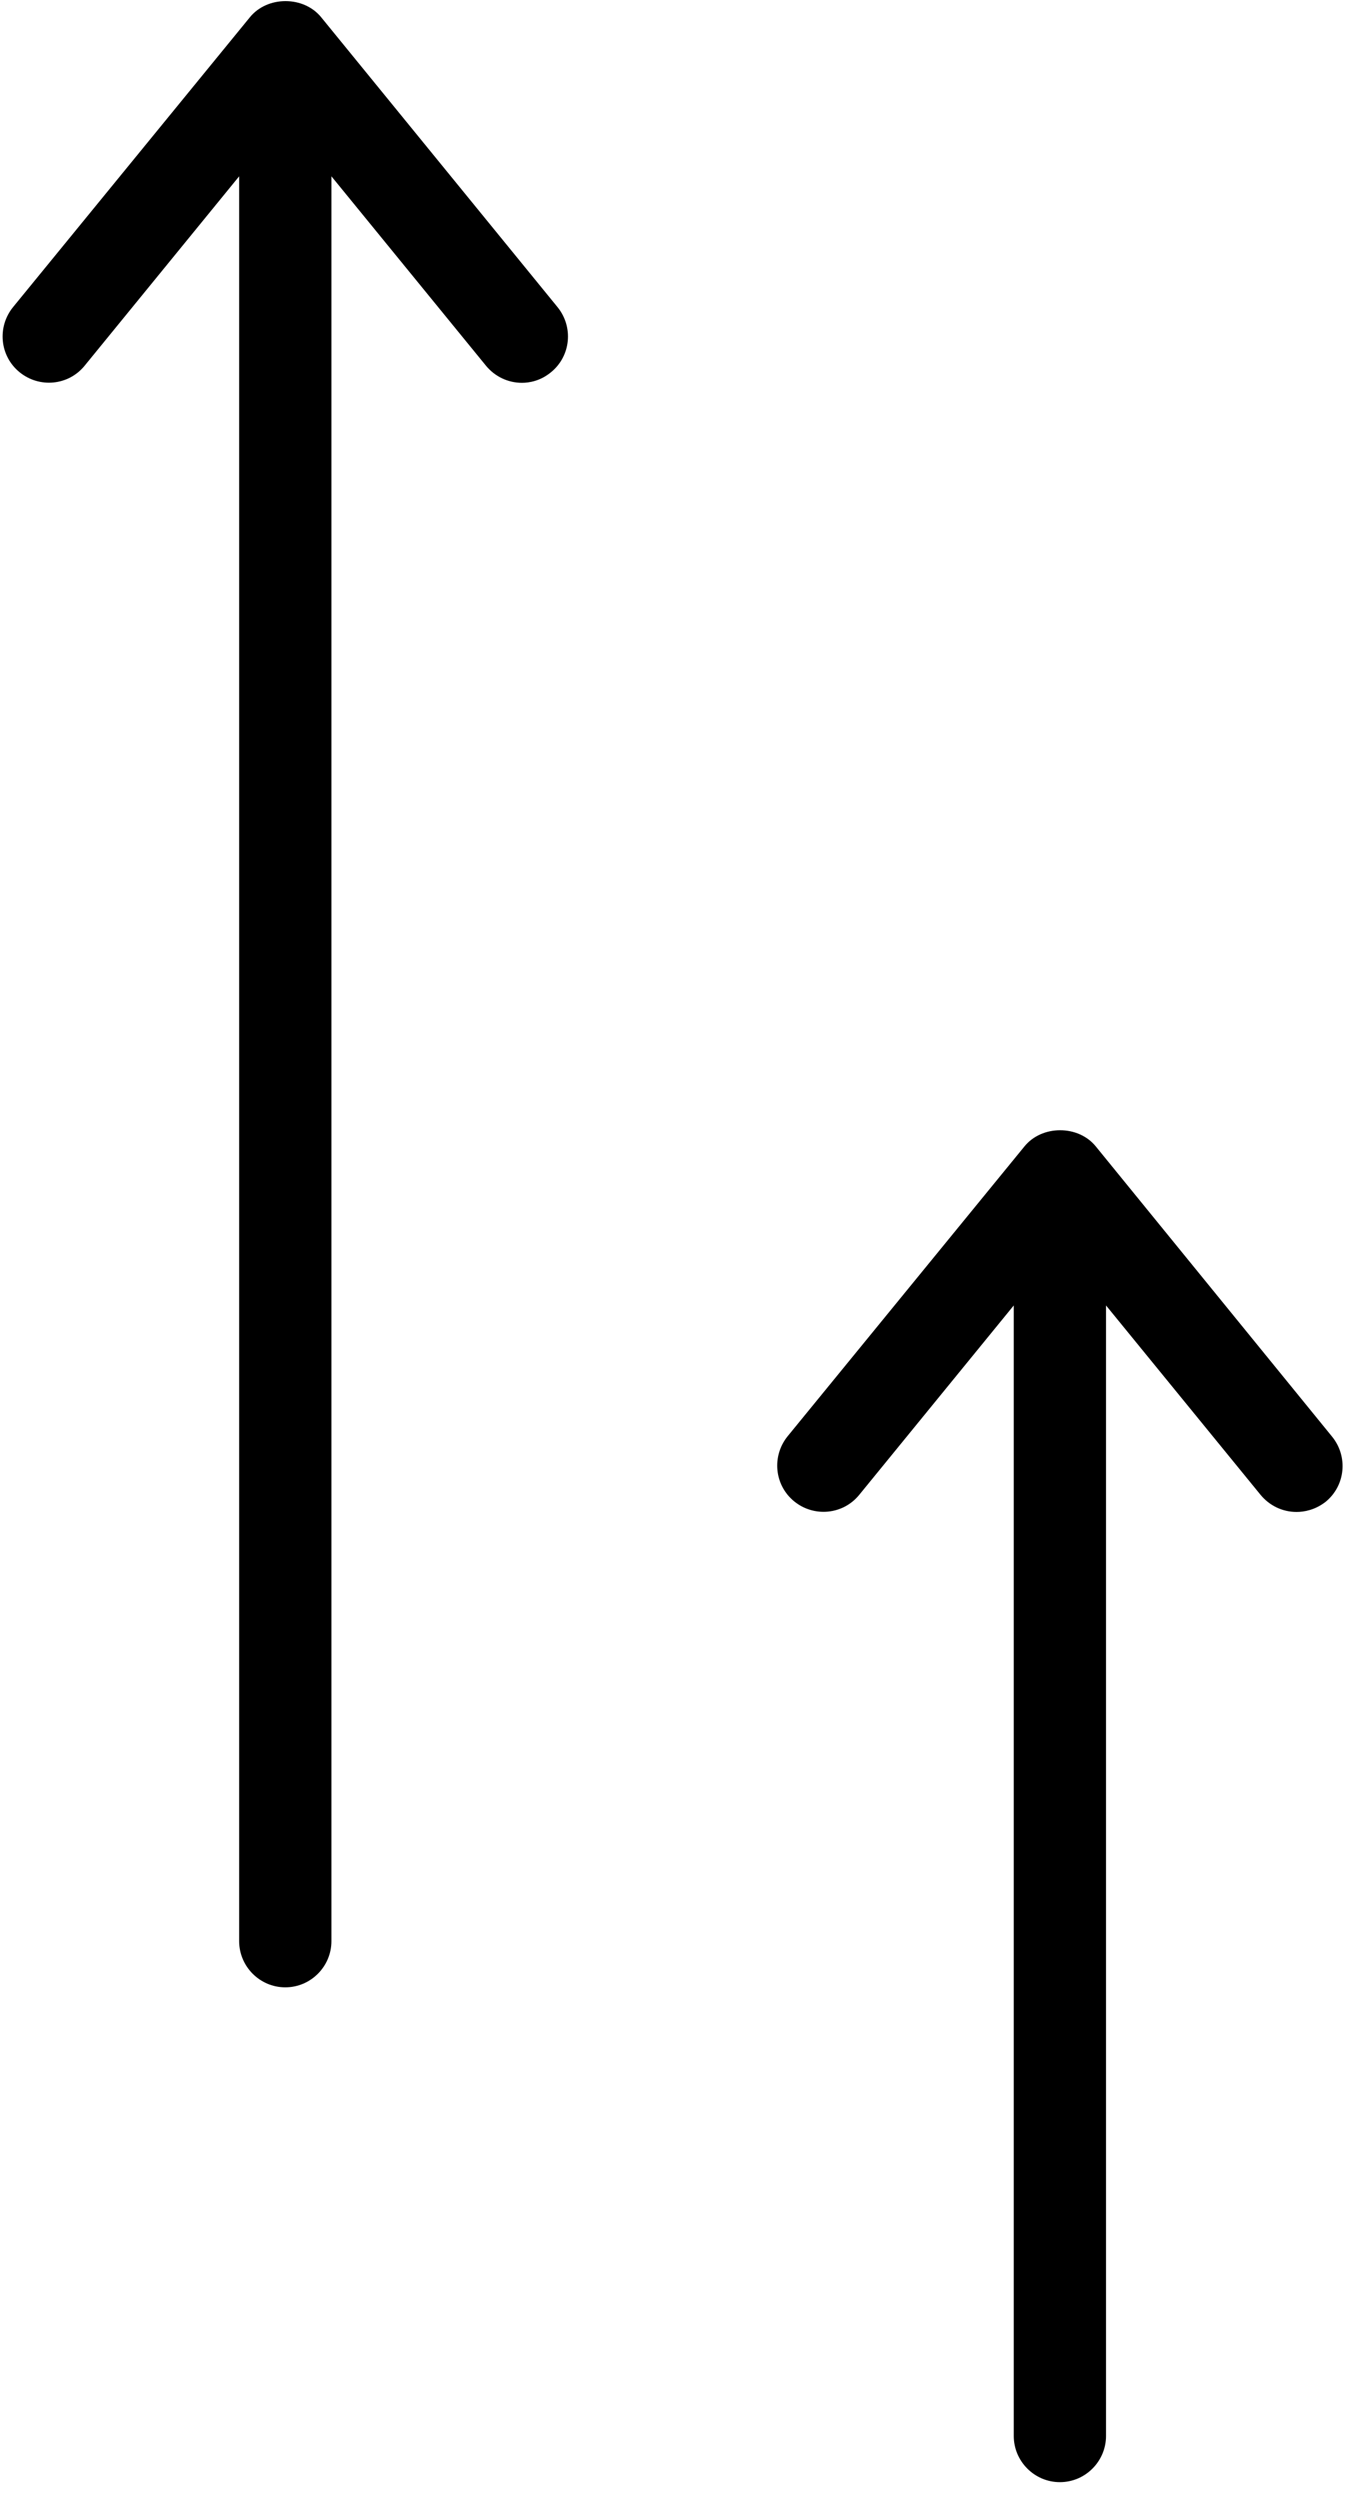
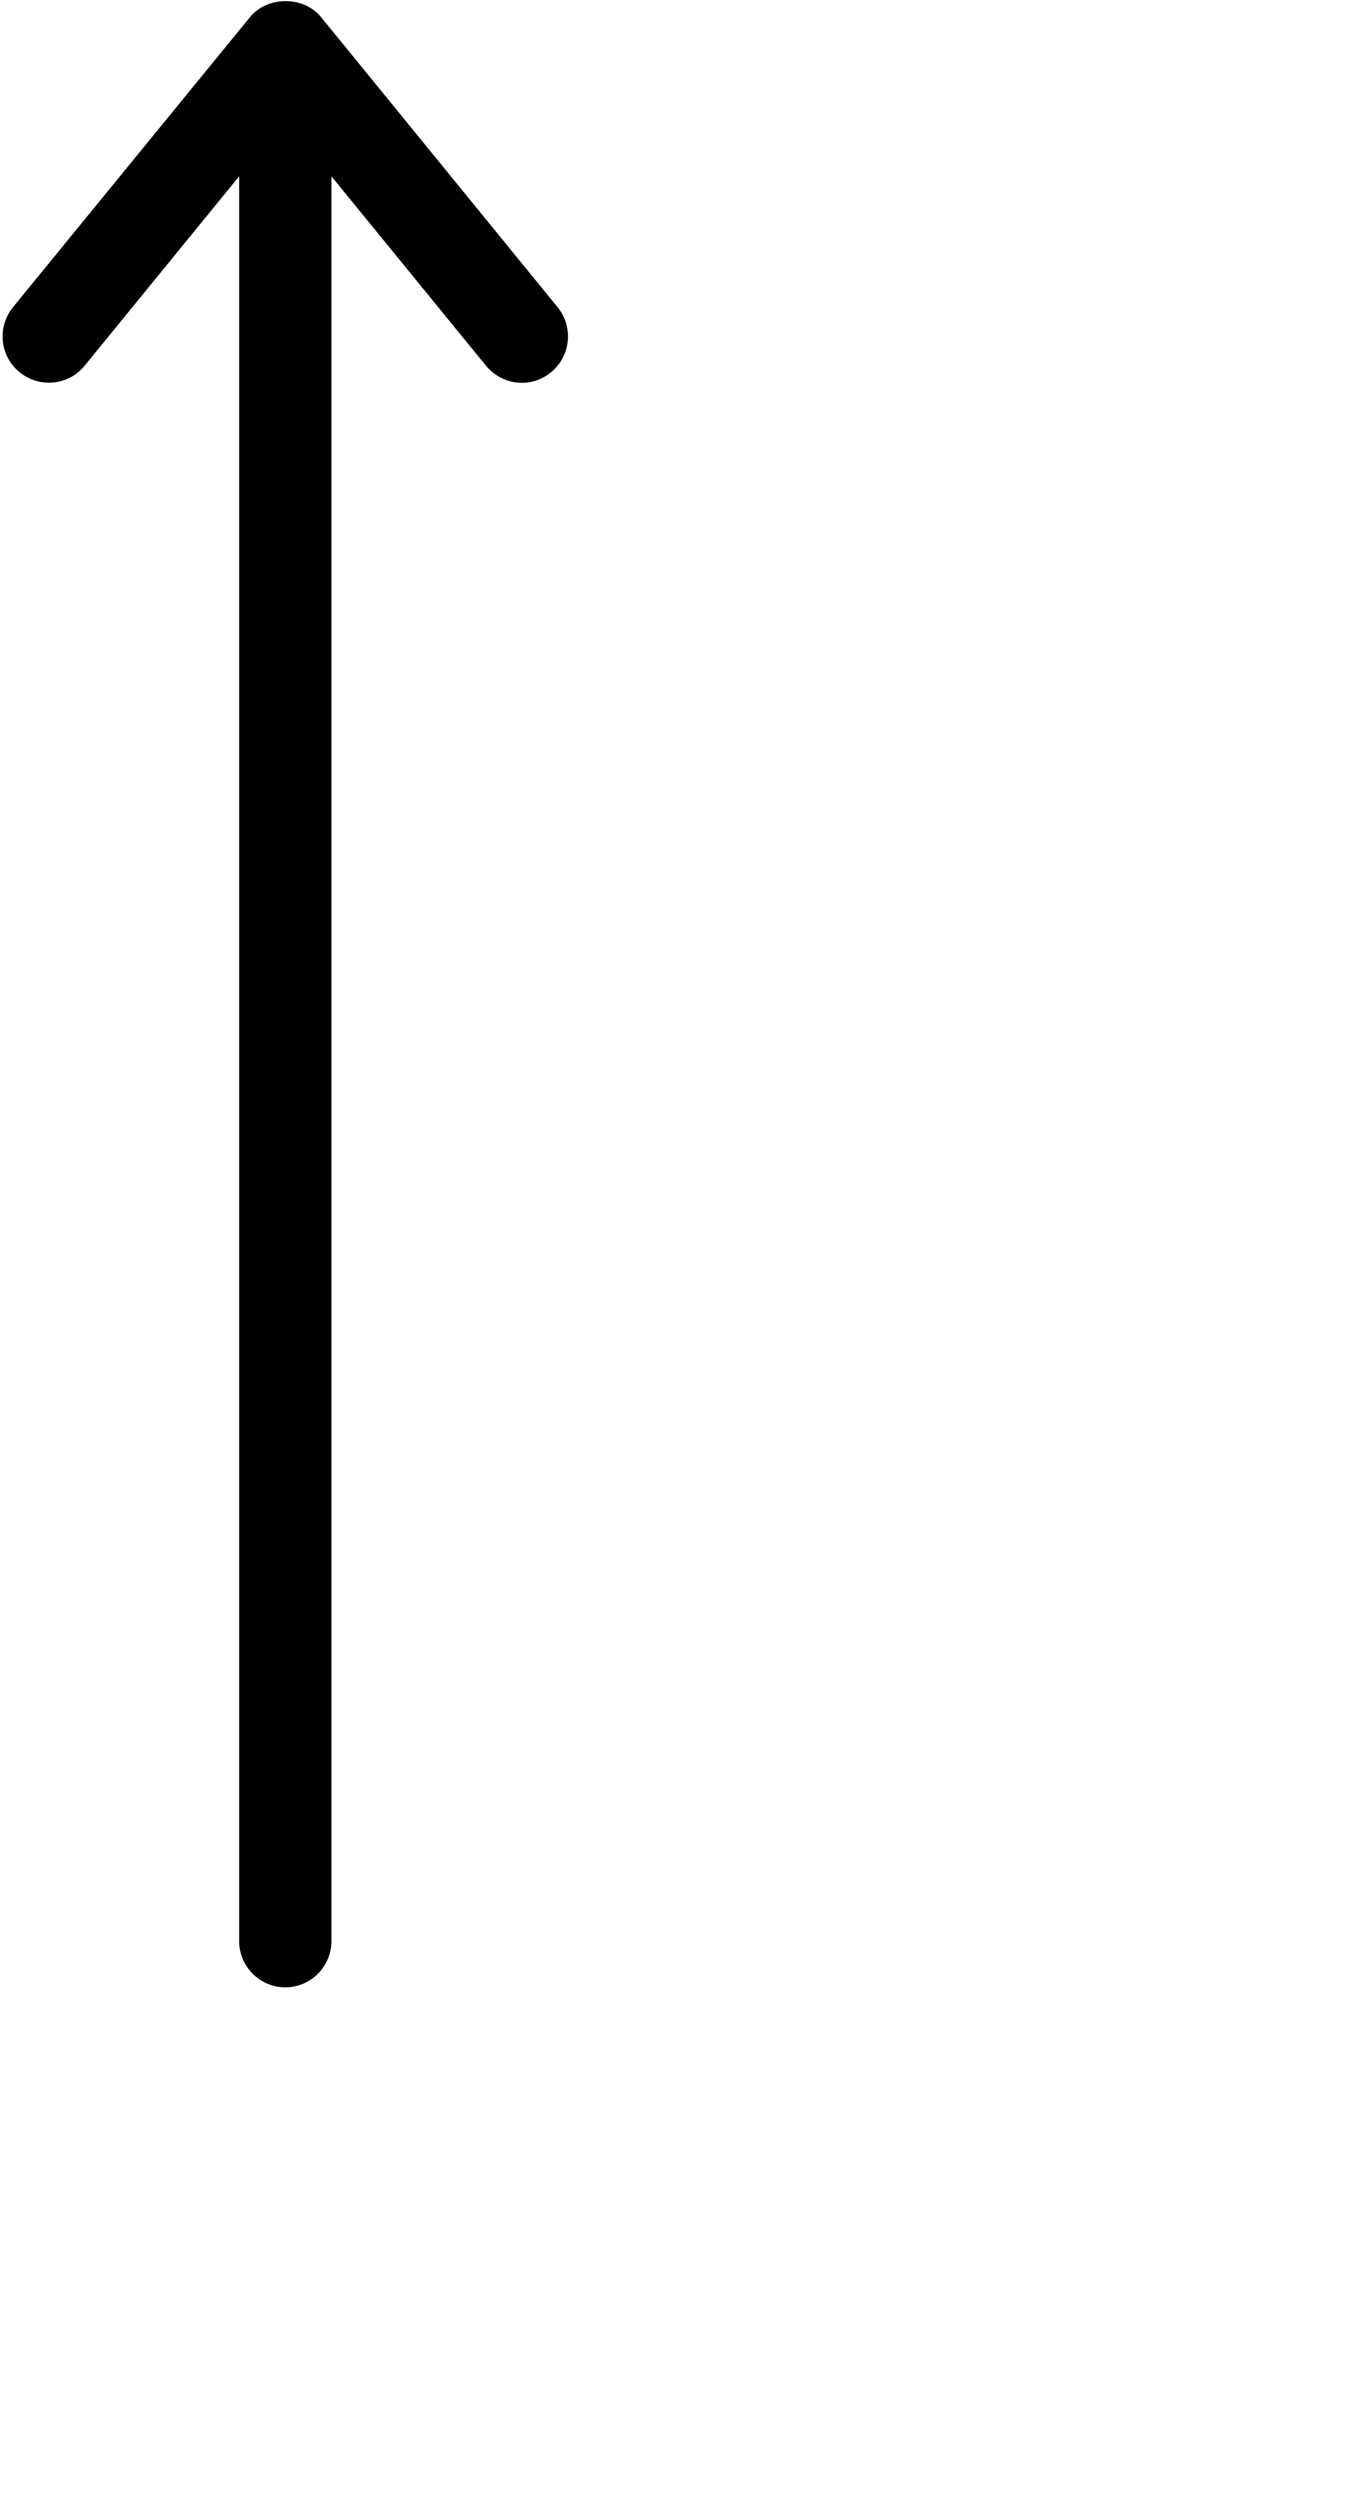
<svg xmlns="http://www.w3.org/2000/svg" width="53" height="97" viewBox="0 0 53 97" fill="none">
-   <path d="M42.519 44.48C41.839 43.638 40.425 43.638 39.745 44.48L30.562 55.718C29.936 56.489 30.043 57.618 30.813 58.246C31.582 58.873 32.71 58.765 33.337 57.995L39.333 50.646V94.505C39.333 95.491 40.139 96.298 41.123 96.298C42.108 96.298 42.913 95.491 42.913 94.505V50.646L48.91 57.995C49.25 58.407 49.751 58.658 50.306 58.658C50.592 58.658 51.022 58.586 51.434 58.264C52.203 57.636 52.311 56.507 51.684 55.736L42.519 44.48Z" fill="black" />
  <path d="M12.466 0.675C11.785 -0.168 10.371 -0.168 9.691 0.675L0.508 11.913C-0.118 12.683 -0.011 13.813 0.759 14.44C1.529 15.067 2.656 14.96 3.283 14.189L9.279 6.84V75.309C9.279 76.295 10.085 77.101 11.069 77.101C12.054 77.101 12.859 76.295 12.859 75.309V6.84L18.856 14.189C19.196 14.601 19.697 14.852 20.252 14.852C20.538 14.852 20.968 14.78 21.38 14.44C22.149 13.813 22.257 12.683 21.63 11.913L12.466 0.675Z" fill="black" />
</svg>